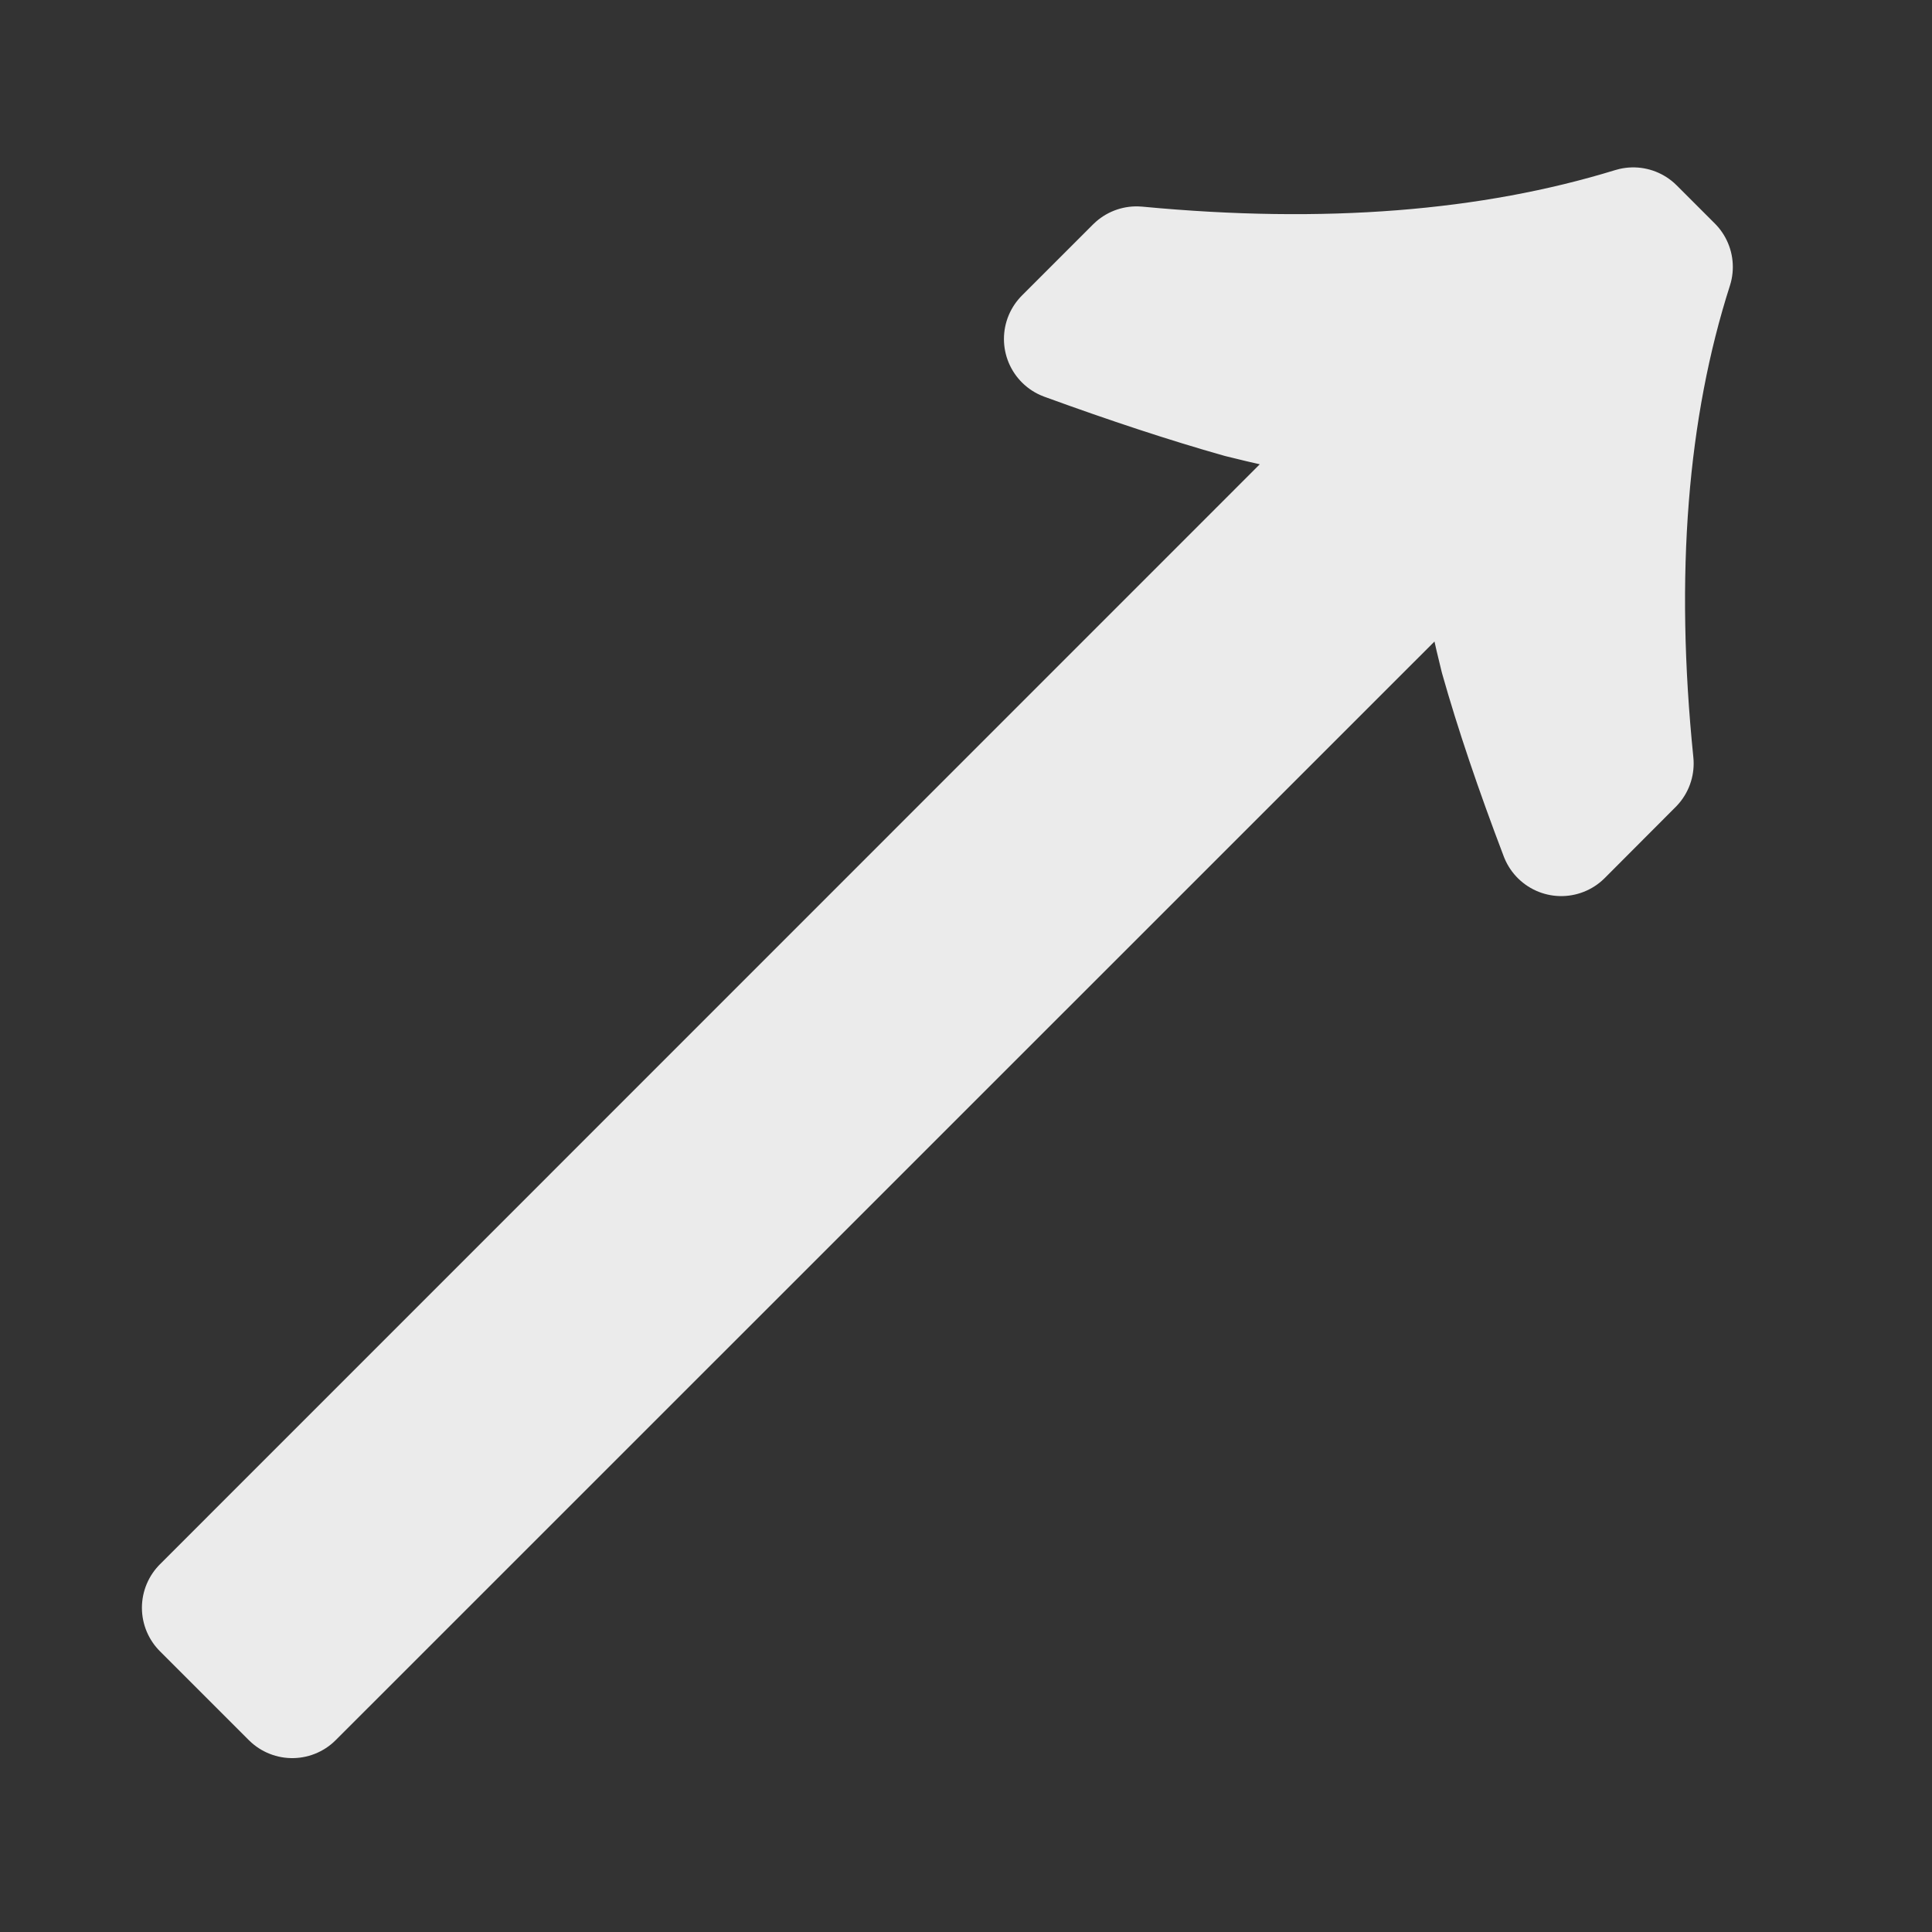
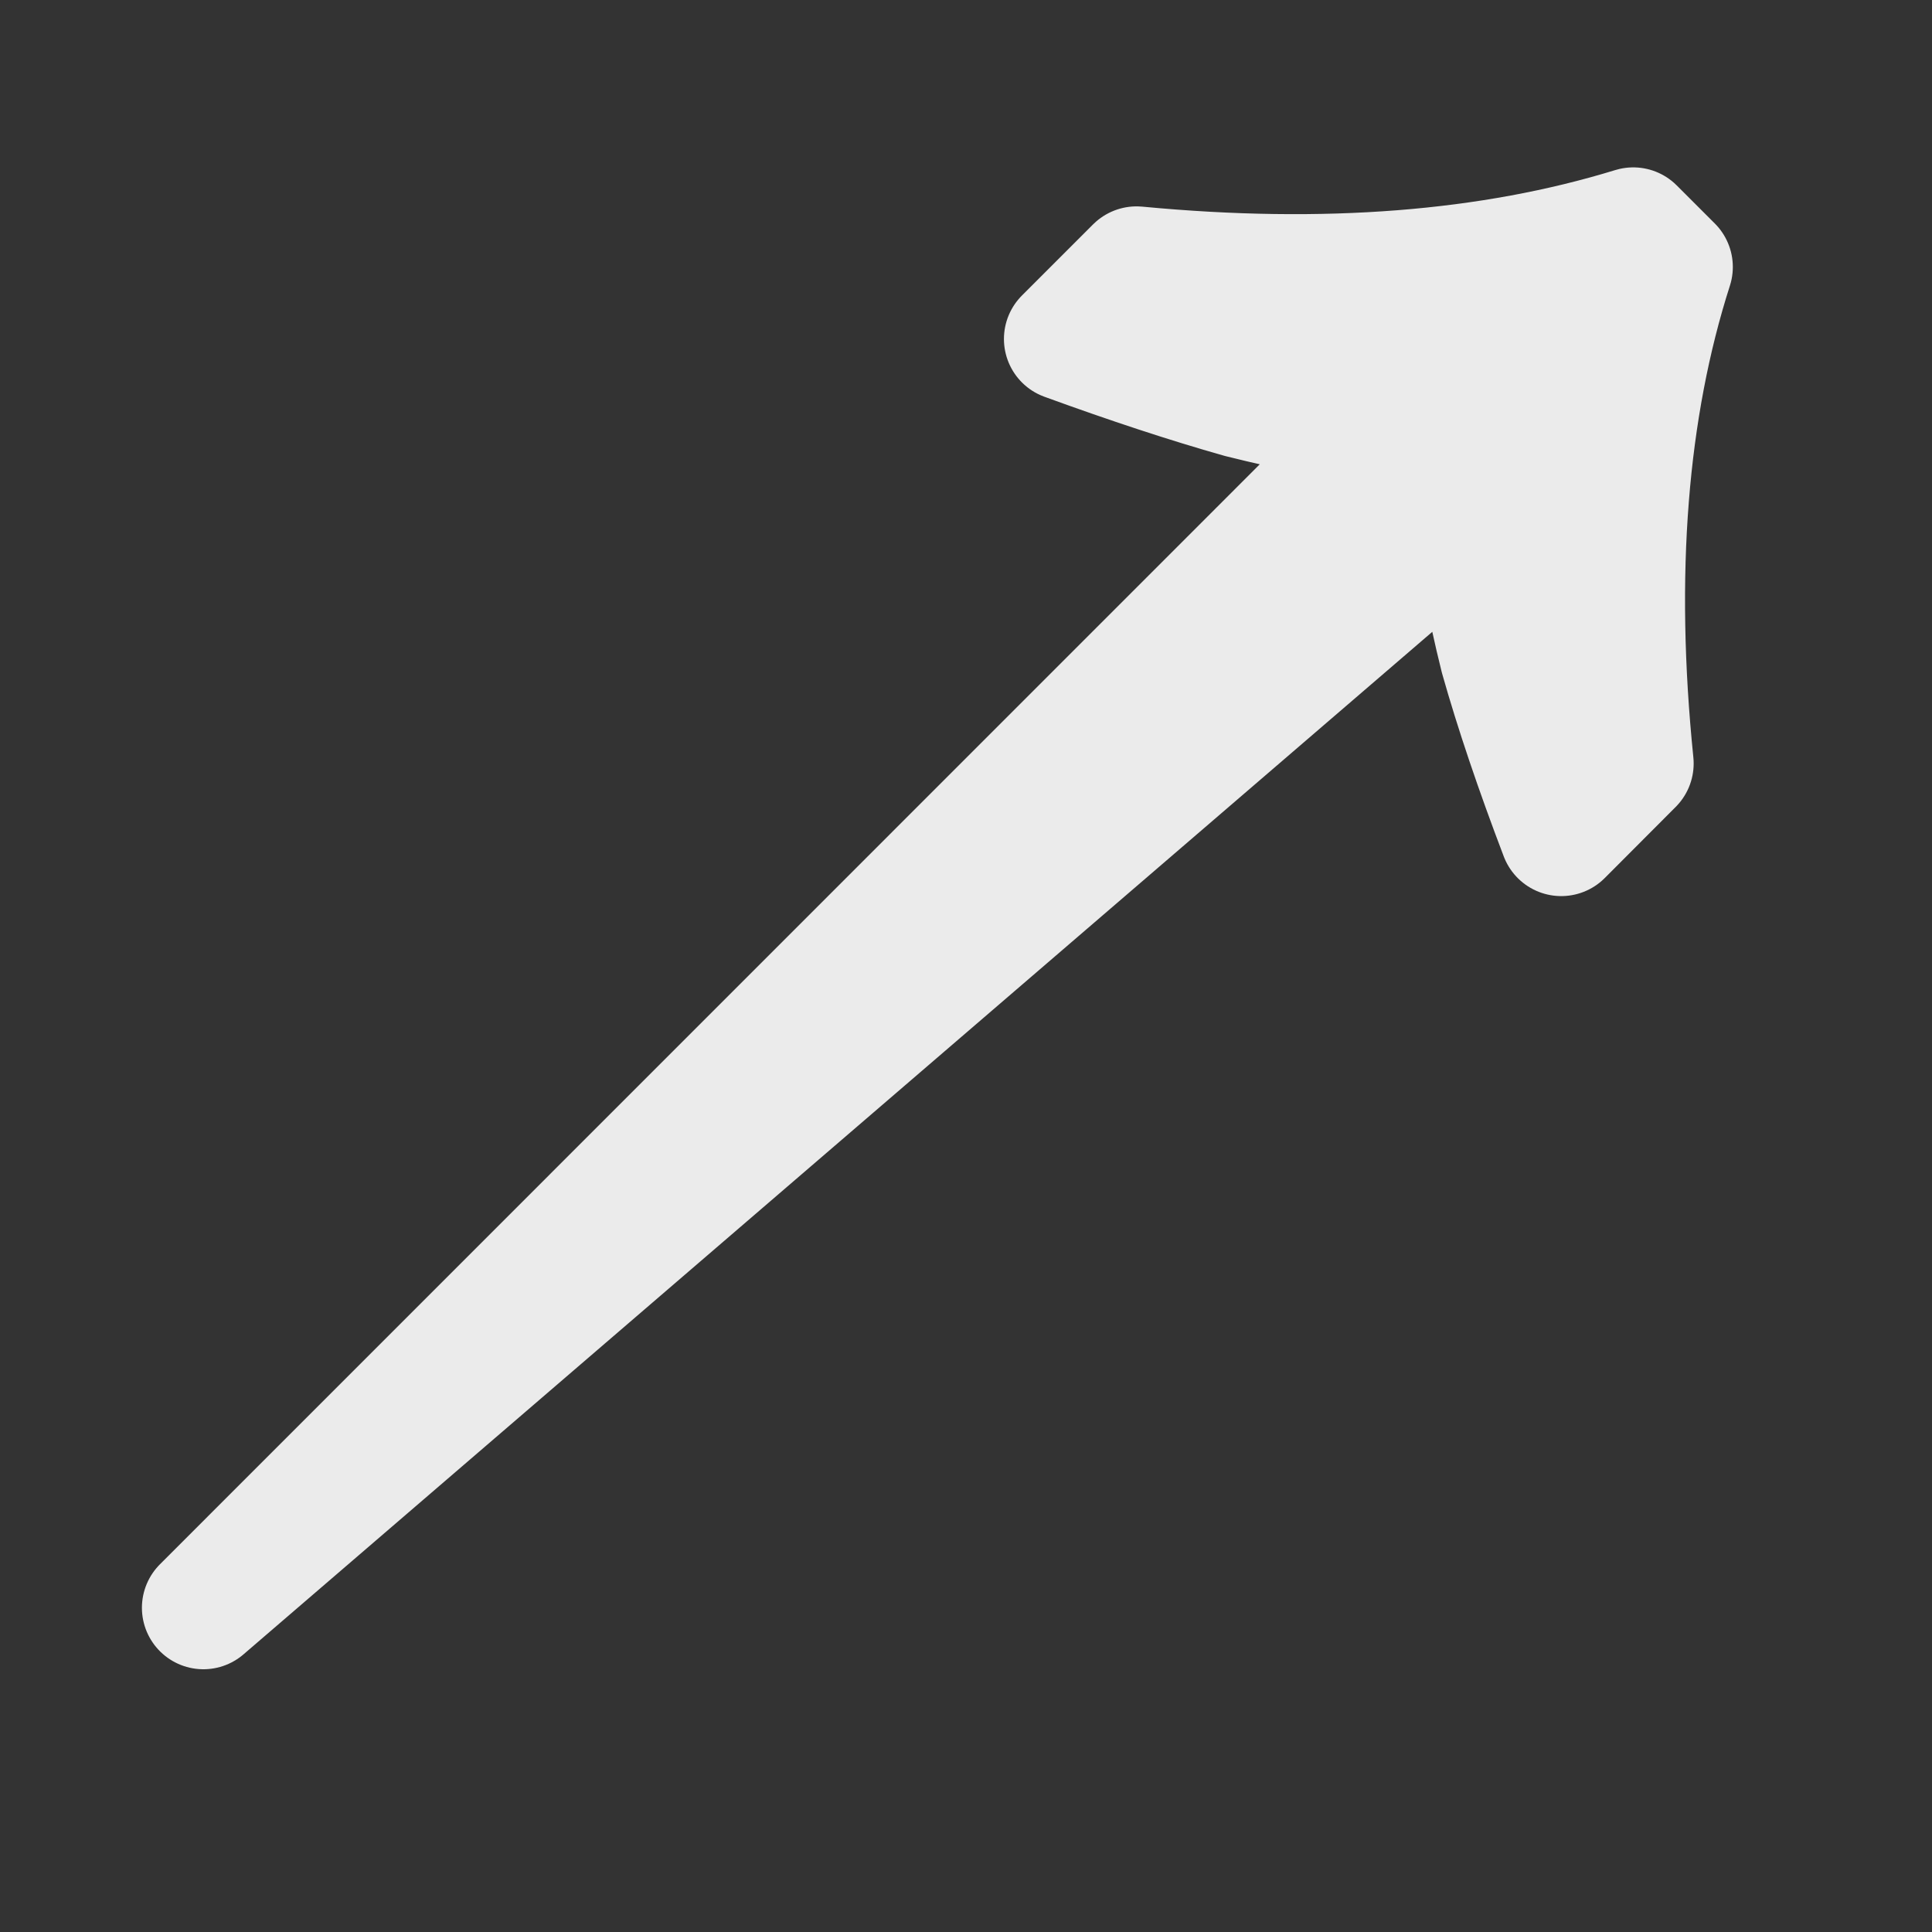
<svg xmlns="http://www.w3.org/2000/svg" width="11" height="11" viewBox="0 0 11 11" fill="none">
  <rect x="0" y="0" width="11" height="11" fill="#333333" stroke="none" />
-   <path d="M8.889 4.752C8.747 4.379 8.633 4.042 8.548 3.741C8.471 3.433 8.422 3.16 8.401 2.924L1.664 9.66L1.158 9.154L7.894 2.417C7.65 2.388 7.373 2.335 7.065 2.258C6.764 2.173 6.431 2.063 6.066 1.93L6.471 1.525C7.543 1.627 8.486 1.553 9.299 1.303L9.516 1.52C9.258 2.325 9.183 3.267 9.293 4.347L8.889 4.752Z" fill="#EBEBEB" stroke="#EBEBEB" stroke-width=".7" stroke-linecap="round" stroke-linejoin="round" />
+   <path d="M8.889 4.752C8.747 4.379 8.633 4.042 8.548 3.741C8.471 3.433 8.422 3.16 8.401 2.924L1.158 9.154L7.894 2.417C7.65 2.388 7.373 2.335 7.065 2.258C6.764 2.173 6.431 2.063 6.066 1.93L6.471 1.525C7.543 1.627 8.486 1.553 9.299 1.303L9.516 1.52C9.258 2.325 9.183 3.267 9.293 4.347L8.889 4.752Z" fill="#EBEBEB" stroke="#EBEBEB" stroke-width=".7" stroke-linecap="round" stroke-linejoin="round" />
</svg>